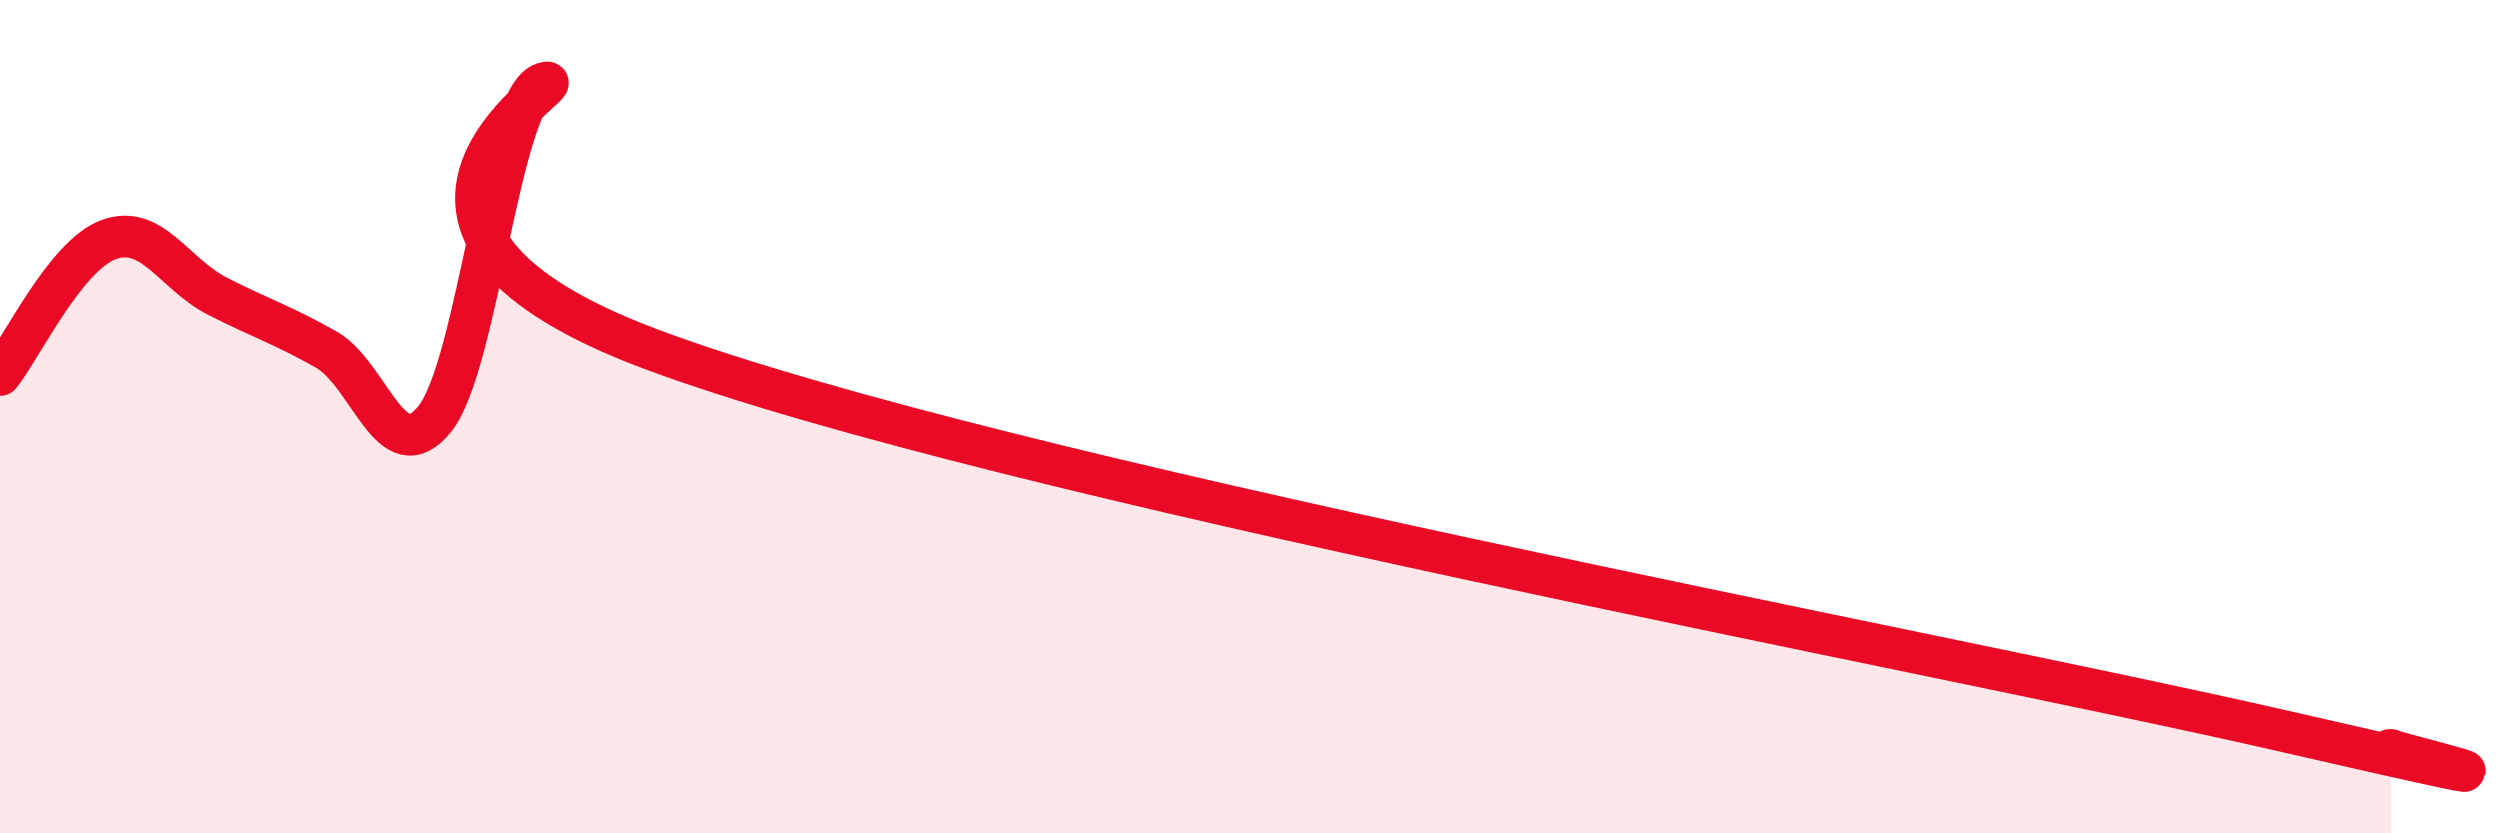
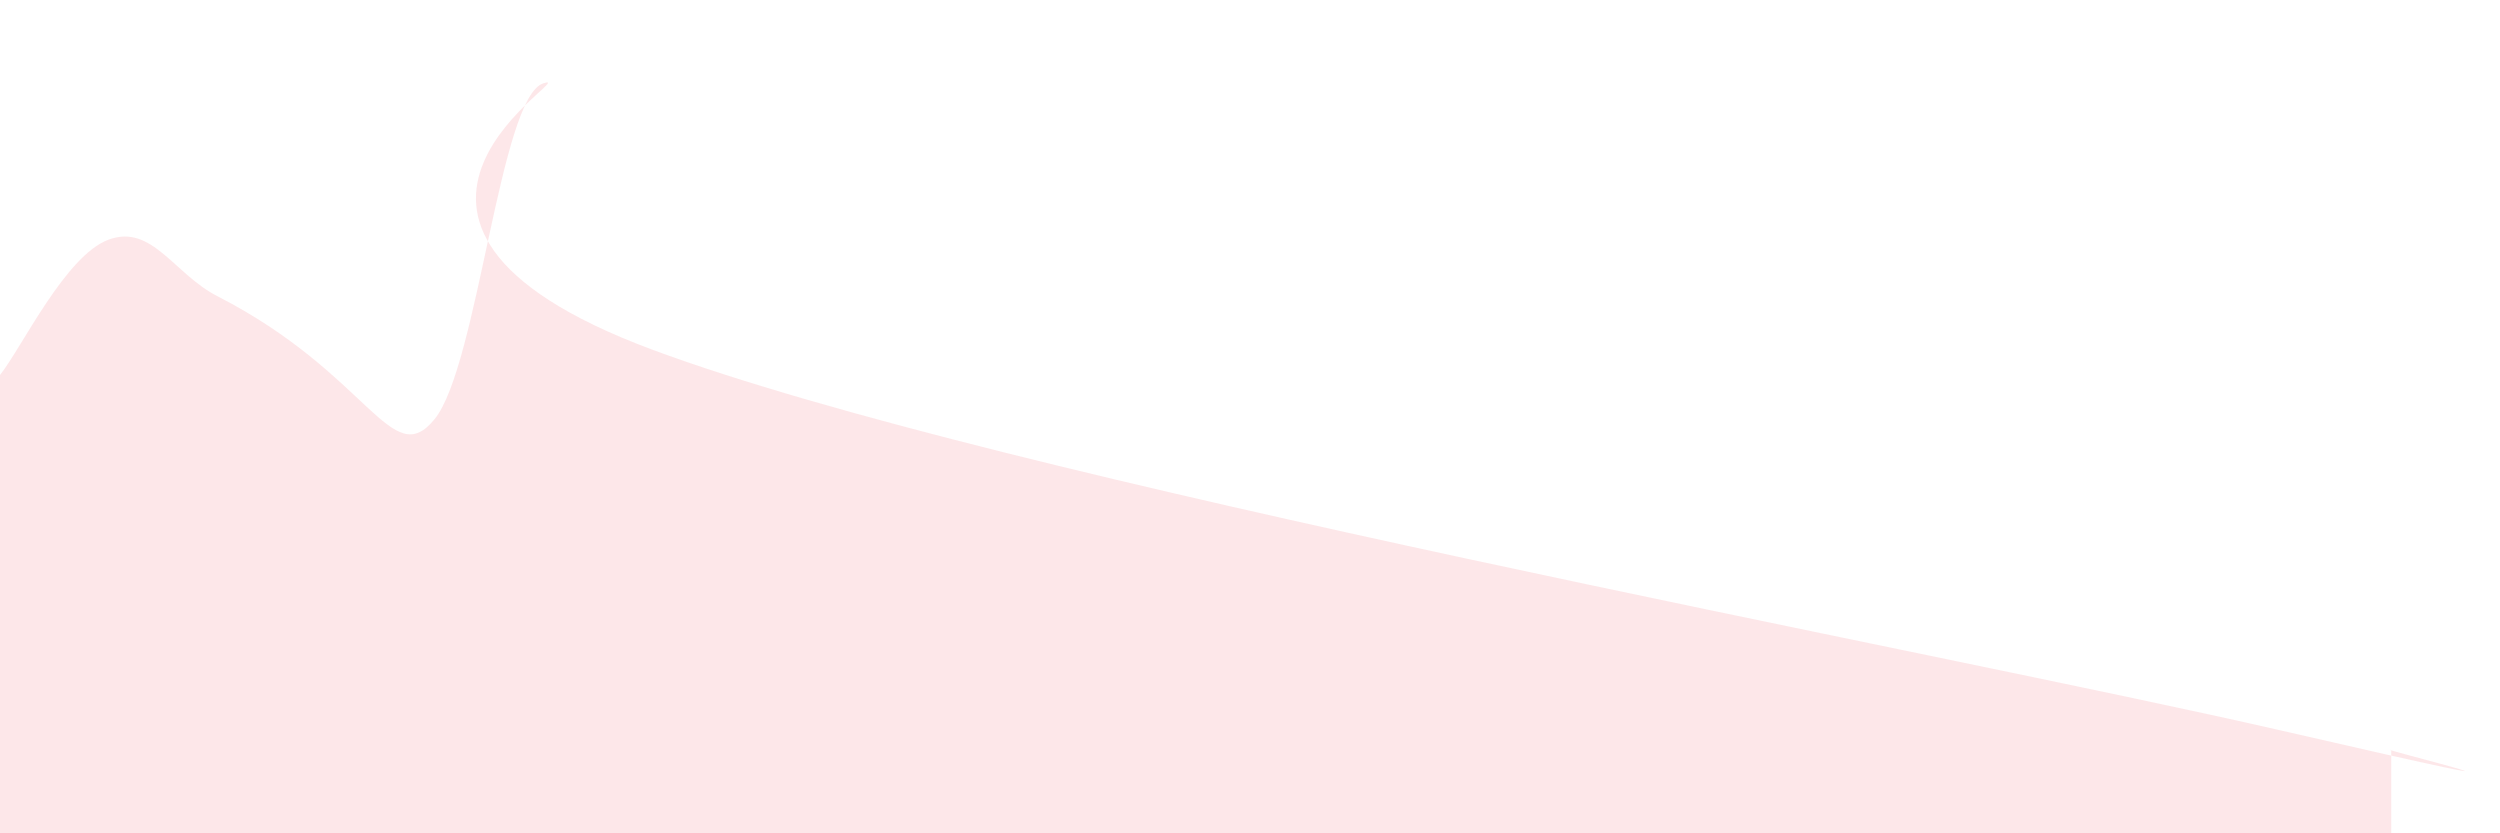
<svg xmlns="http://www.w3.org/2000/svg" width="60" height="20" viewBox="0 0 60 20">
-   <path d="M 0,9 C 0.52,8.35 1.57,6.13 2.61,5.75 C 3.65,5.37 4.18,6.58 5.22,7.11 C 6.26,7.64 6.79,7.8 7.83,8.39 C 8.87,8.98 9.39,11.34 10.43,10.06 C 11.47,8.78 12,2.33 13.04,2 C 14.08,1.67 7.3,5.28 15.65,8.39 C 24,11.5 46.43,15.62 54.78,17.54 C 63.13,19.46 56.87,17.91 57.39,18L57.39 20L0 20Z" fill="#EB0A25" opacity="0.1" stroke-linecap="round" stroke-linejoin="round" />
-   <path d="M 0,9 C 0.52,8.35 1.57,6.13 2.61,5.75 C 3.65,5.37 4.18,6.58 5.22,7.11 C 6.26,7.64 6.79,7.8 7.83,8.39 C 8.87,8.98 9.39,11.34 10.43,10.06 C 11.47,8.78 12,2.33 13.04,2 C 14.08,1.67 7.3,5.28 15.65,8.39 C 24,11.5 46.43,15.62 54.78,17.54 C 63.13,19.46 56.87,17.91 57.39,18" stroke="#EB0A25" stroke-width="1" fill="none" stroke-linecap="round" stroke-linejoin="round" />
+   <path d="M 0,9 C 0.52,8.35 1.57,6.13 2.61,5.75 C 3.65,5.37 4.18,6.58 5.22,7.11 C 8.87,8.98 9.39,11.34 10.43,10.06 C 11.47,8.78 12,2.33 13.04,2 C 14.08,1.67 7.3,5.28 15.65,8.39 C 24,11.5 46.43,15.62 54.78,17.54 C 63.13,19.46 56.87,17.91 57.39,18L57.39 20L0 20Z" fill="#EB0A25" opacity="0.1" stroke-linecap="round" stroke-linejoin="round" />
</svg>